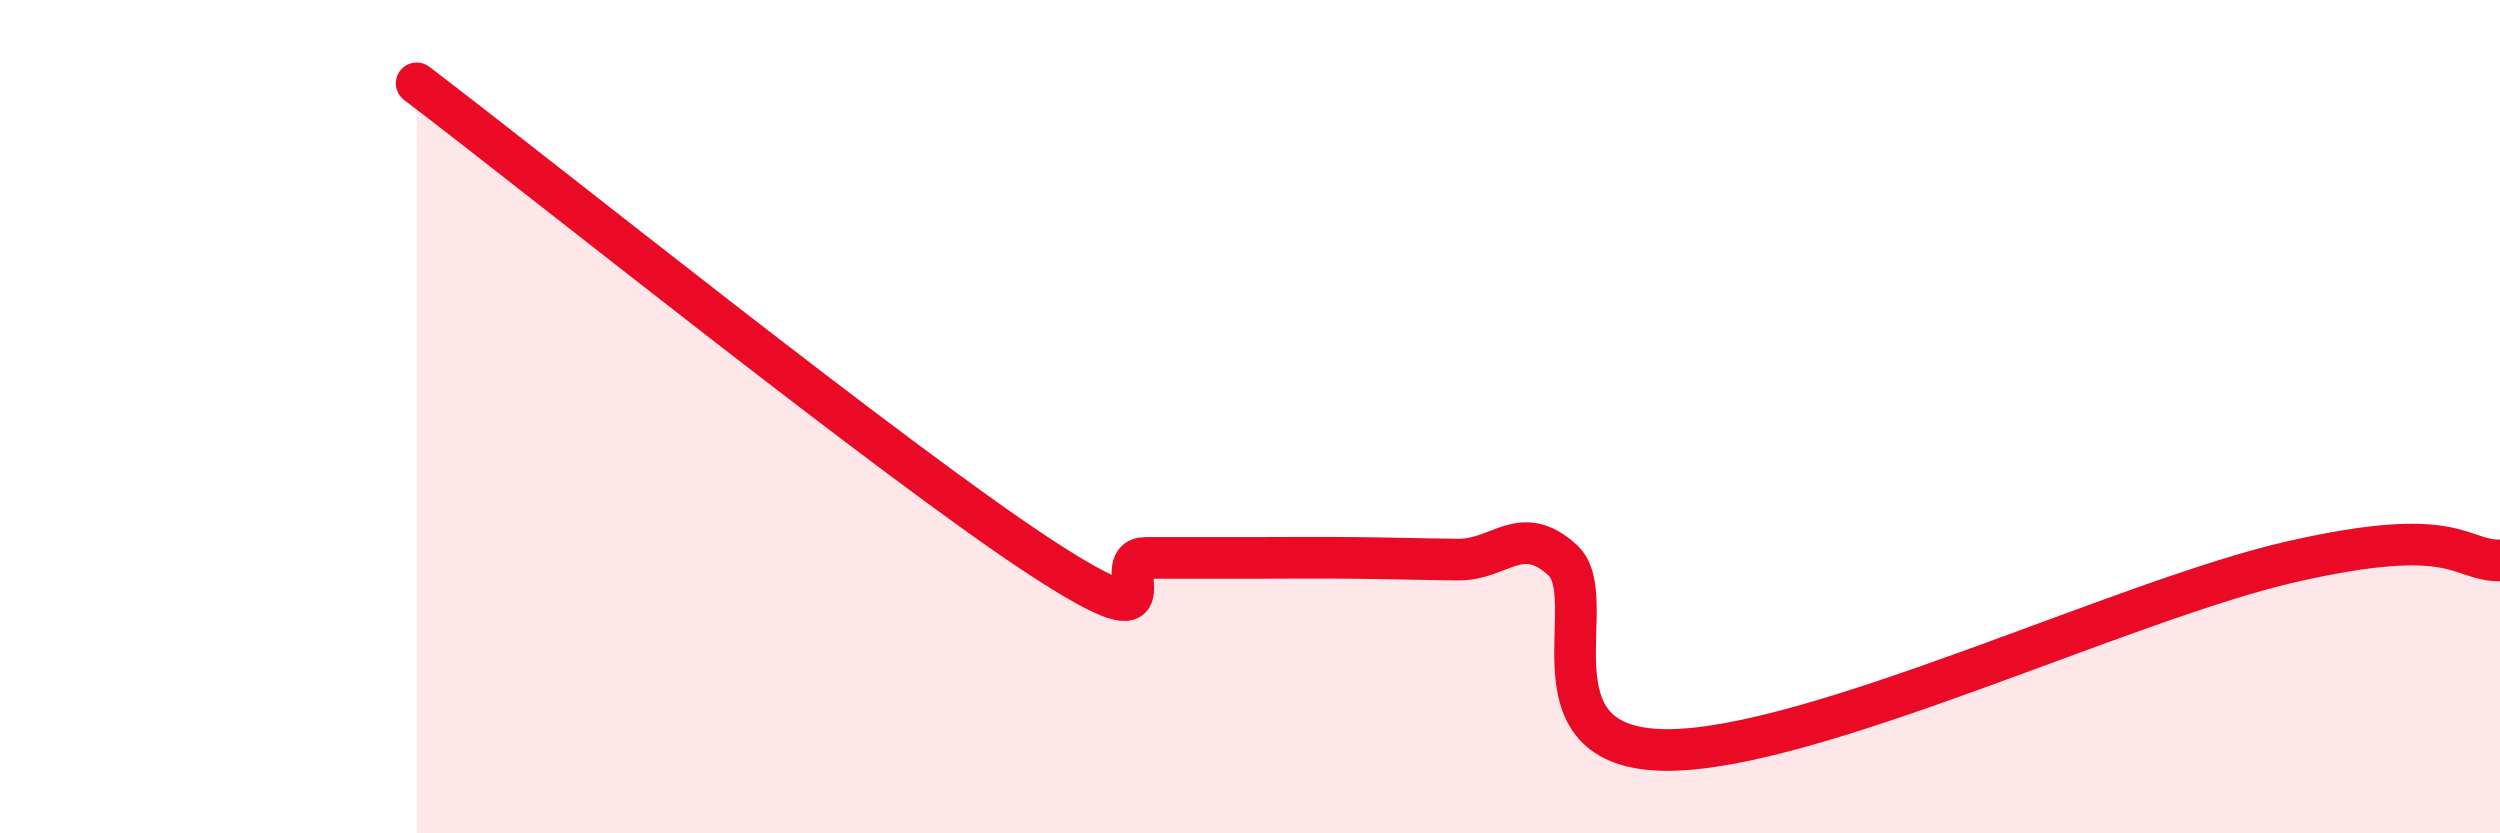
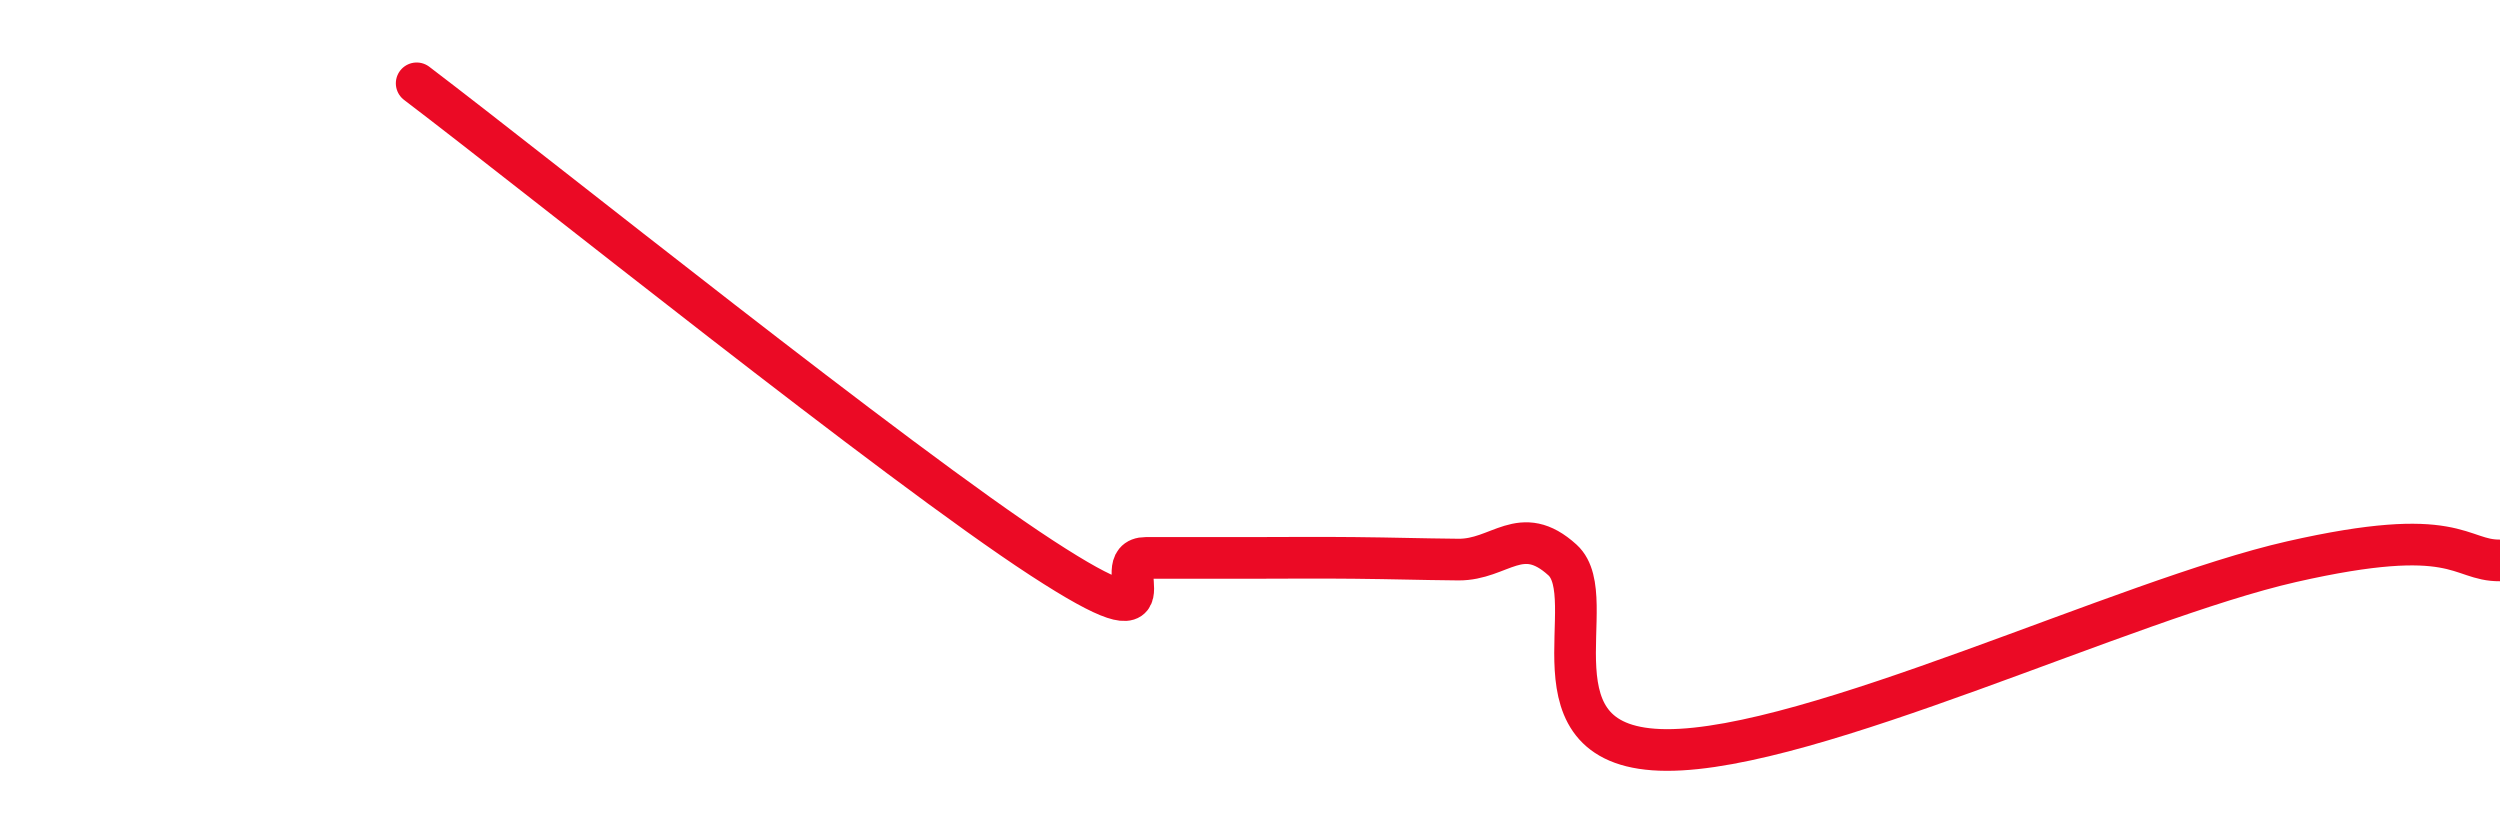
<svg xmlns="http://www.w3.org/2000/svg" width="60" height="20" viewBox="0 0 60 20">
-   <path d="M 10,2 C 13,4.28 21.5,11.11 25,13.39 C 28.5,15.67 26.5,13.39 27.5,13.39 C 28.5,13.39 29,13.39 30,13.39 C 31,13.39 31.5,13.38 32.5,13.39 C 33.5,13.4 34,13.42 35,13.43 C 36,13.44 36.5,12.53 37.5,13.44 C 38.5,14.35 36.5,17.99 40,18 C 43.5,18.01 51,14.39 55,13.48 C 59,12.57 59,13.46 60,13.45L60 20L10 20Z" fill="#EB0A25" opacity="0.1" stroke-linecap="round" stroke-linejoin="round" />
  <path d="M 10,2 C 13,4.28 21.5,11.11 25,13.39 C 28.5,15.67 26.5,13.39 27.5,13.39 C 28.5,13.39 29,13.39 30,13.39 C 31,13.39 31.5,13.38 32.5,13.39 C 33.5,13.4 34,13.42 35,13.43 C 36,13.44 36.5,12.53 37.5,13.44 C 38.5,14.35 36.5,17.99 40,18 C 43.5,18.01 51,14.39 55,13.48 C 59,12.57 59,13.46 60,13.45" stroke="#EB0A25" stroke-width="1" fill="none" stroke-linecap="round" stroke-linejoin="round" />
</svg>